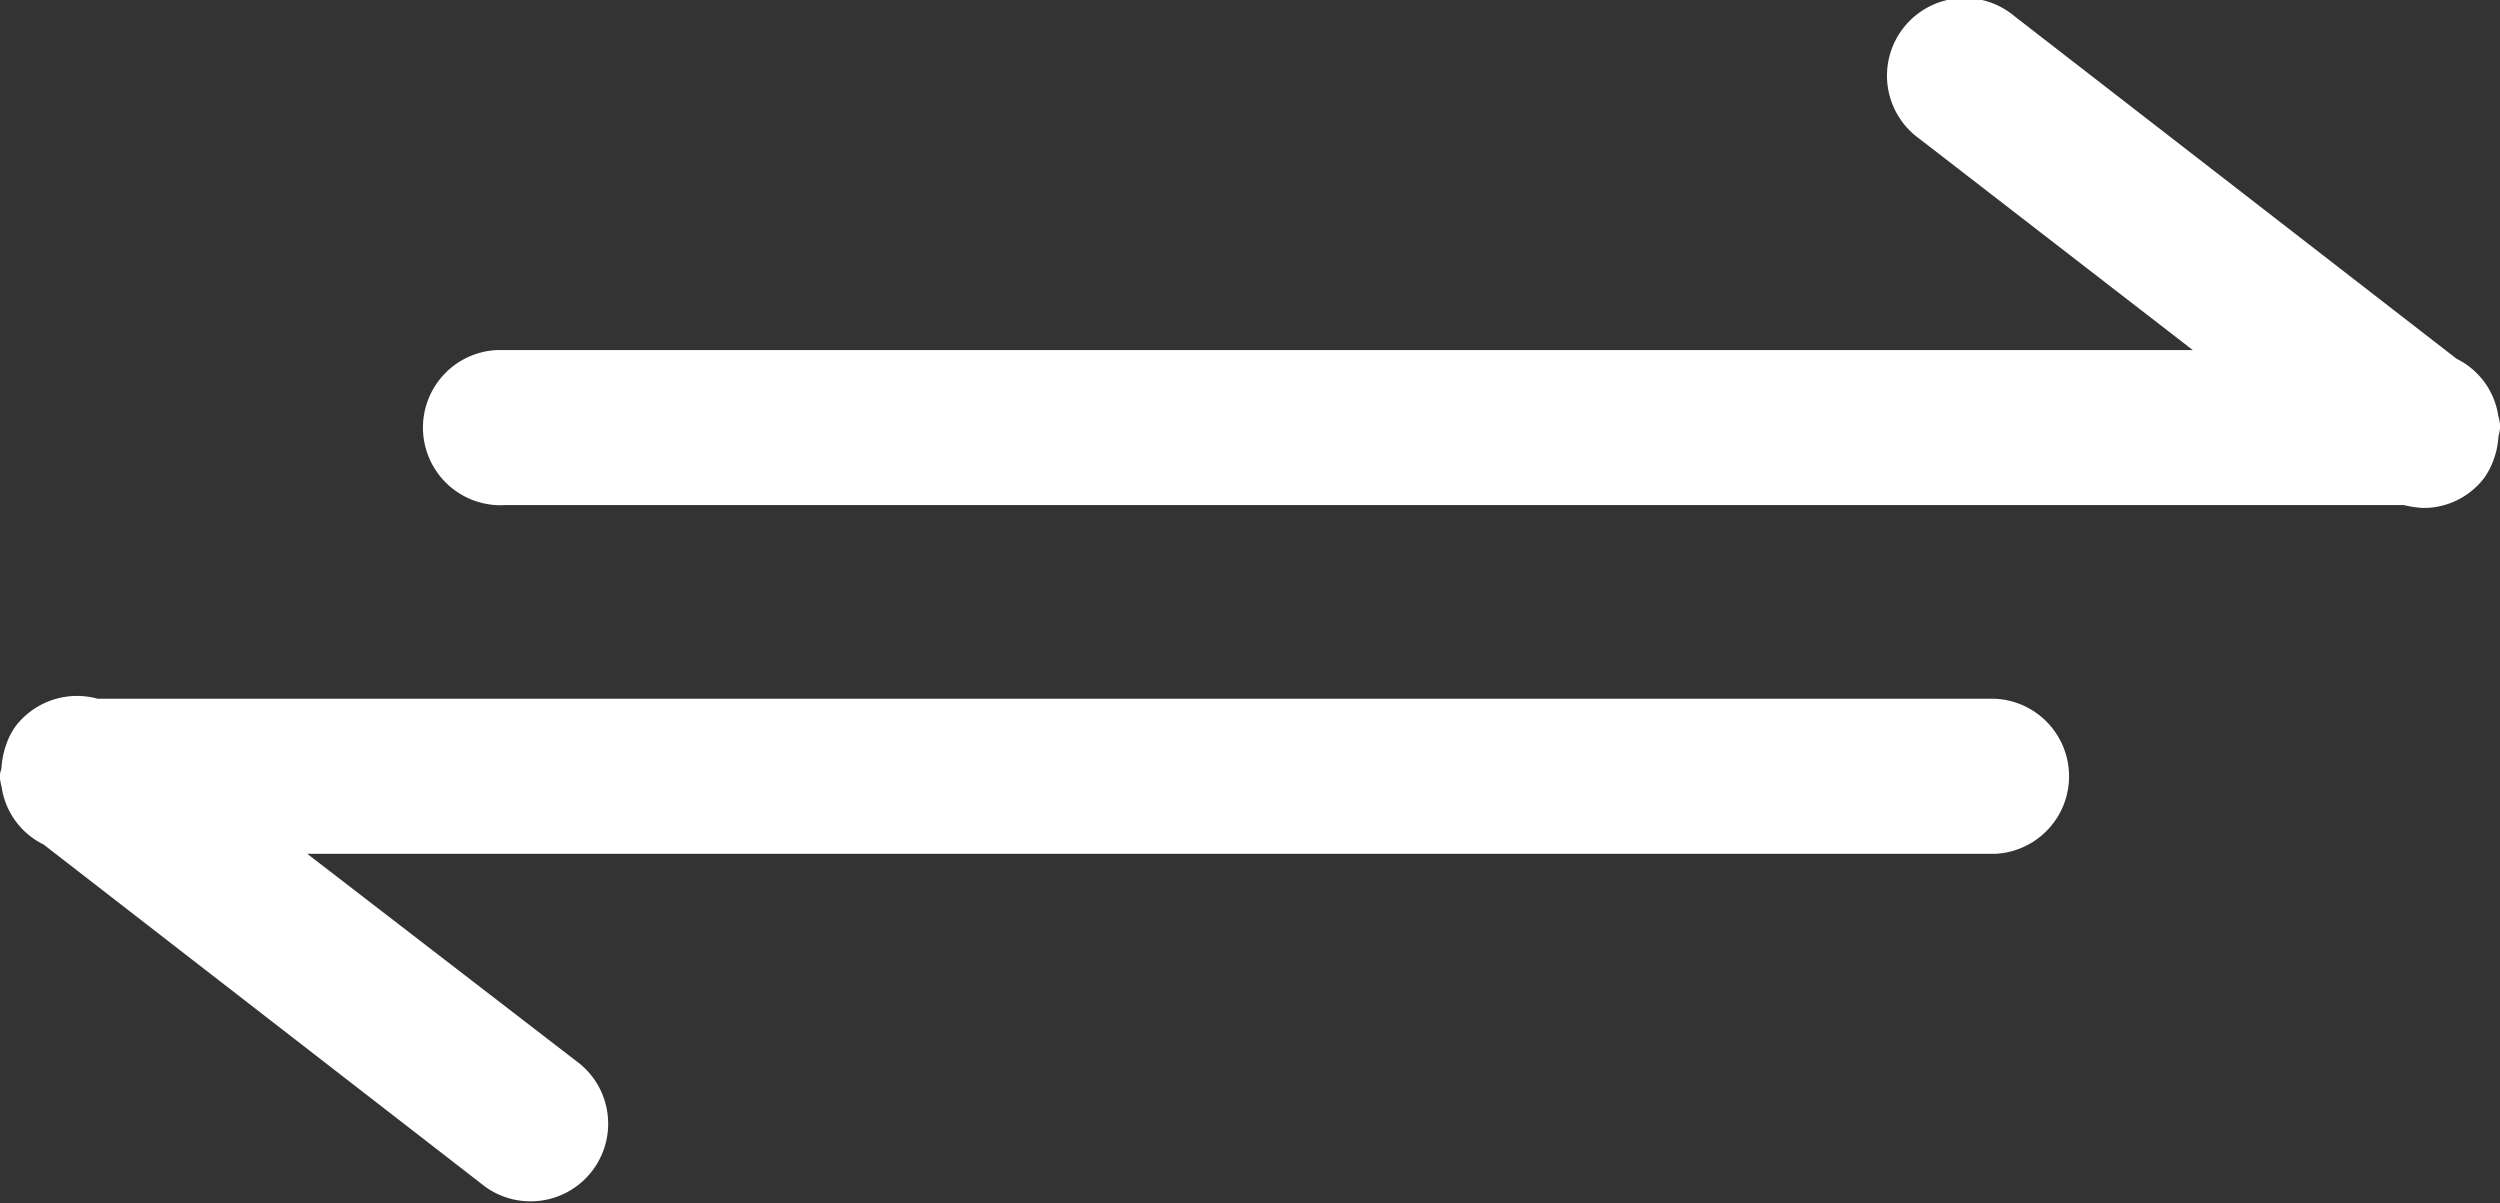
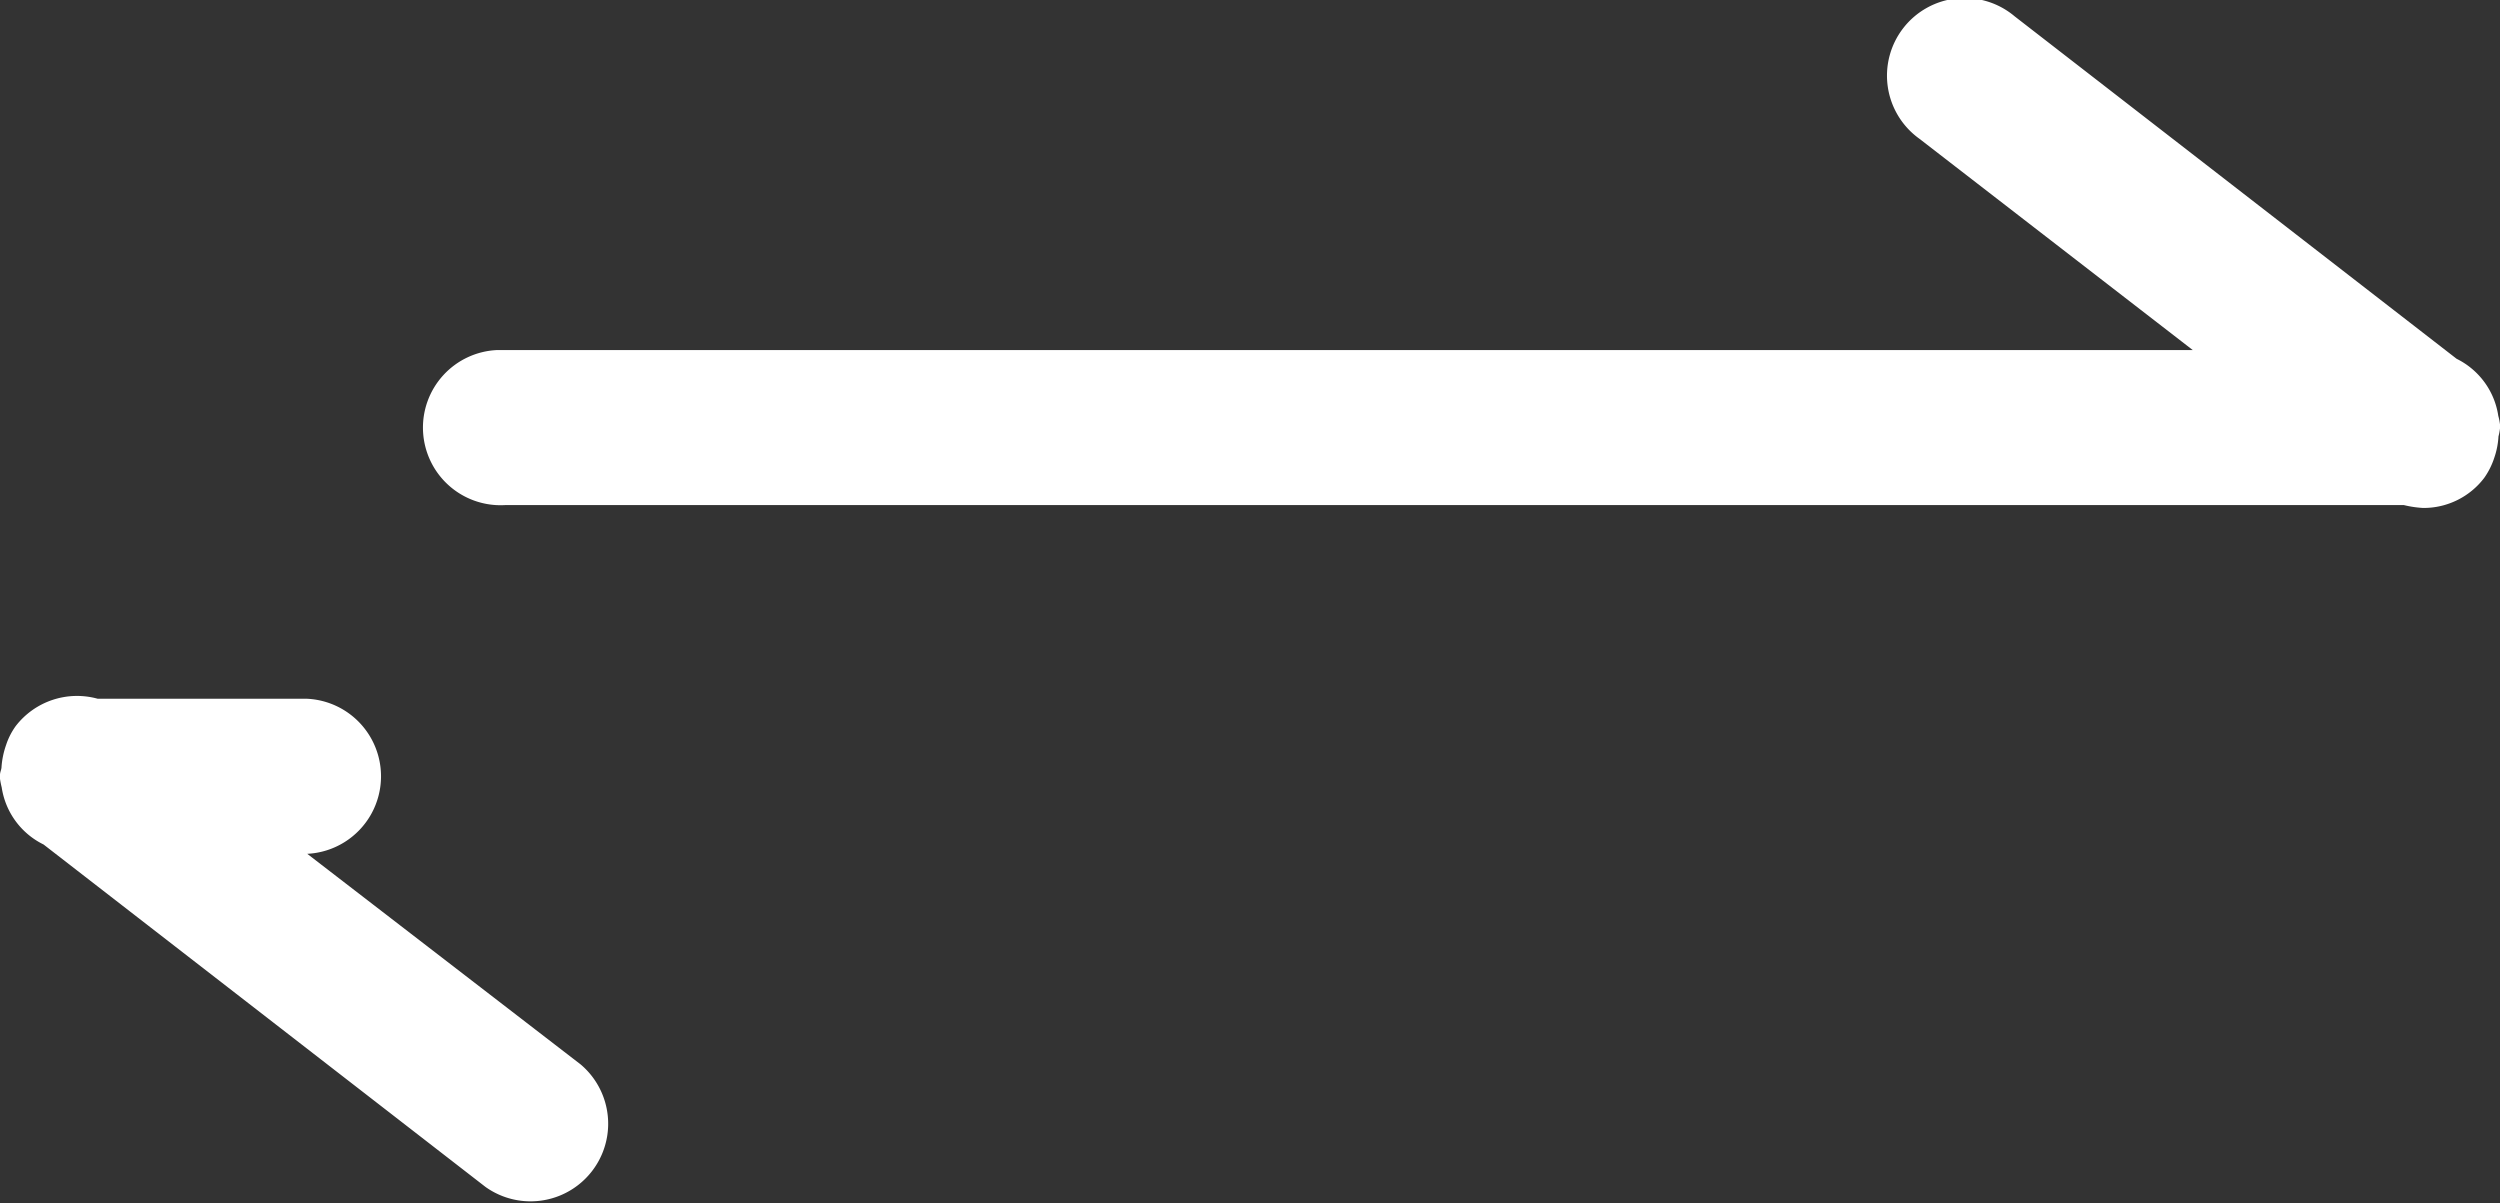
<svg xmlns="http://www.w3.org/2000/svg" viewBox="0 0 131.41 63.24">
  <rect x="0" y="0" width="131.41" height="63.24" fill="#333333" stroke="none" />
  <defs>
    <style>.cls-1{fill:#fff;}</style>
  </defs>
  <g id="Layer_2" data-name="Layer 2">
    <g id="Layer_1-2" data-name="Layer 1">
      <g id="Layer_2-2" data-name="Layer 2">
        <g id="_26B" data-name=" 26B">
-           <path class="cls-1" d="M131.09,24.12a3.94,3.94,0,0,1-.51,1,4,4,0,0,1-3.22,1.58,5.62,5.62,0,0,1-1-.15H26.54a4.08,4.08,0,1,1-.4-8.15h89.12L100.9,7.3a4.08,4.08,0,1,1,5-6.44h0l23.23,18a4,4,0,0,1,2.19,3,3,3,0,0,1,.09.45v.21a3.1,3.1,0,0,1-.08.42,4.12,4.12,0,0,1-.23,1.15ZM104.88,36.73H5.14A4.07,4.07,0,0,0,.83,38.16a3.63,3.63,0,0,0-.51,1h0a4.44,4.44,0,0,0-.24,1.15c0,.14-.08.27-.08.42v.21a4.41,4.41,0,0,0,.09.45,4,4,0,0,0,2.2,3l23.23,18a4.08,4.08,0,0,0,5-6.44L16.15,44.88h88.73a4.08,4.08,0,0,0,0-8.15Z" />
+           <path class="cls-1" d="M131.09,24.12a3.94,3.94,0,0,1-.51,1,4,4,0,0,1-3.22,1.58,5.62,5.62,0,0,1-1-.15H26.54a4.08,4.08,0,1,1-.4-8.15h89.12L100.9,7.3a4.08,4.08,0,1,1,5-6.44h0l23.23,18a4,4,0,0,1,2.19,3,3,3,0,0,1,.09.45v.21a3.1,3.1,0,0,1-.08.42,4.12,4.12,0,0,1-.23,1.15ZM104.88,36.73H5.14A4.07,4.07,0,0,0,.83,38.16a3.63,3.63,0,0,0-.51,1h0a4.44,4.44,0,0,0-.24,1.15c0,.14-.08.27-.08.42v.21a4.41,4.41,0,0,0,.09.45,4,4,0,0,0,2.2,3l23.23,18a4.08,4.08,0,0,0,5-6.44L16.15,44.88a4.08,4.08,0,0,0,0-8.15Z" />
        </g>
      </g>
    </g>
  </g>
</svg>